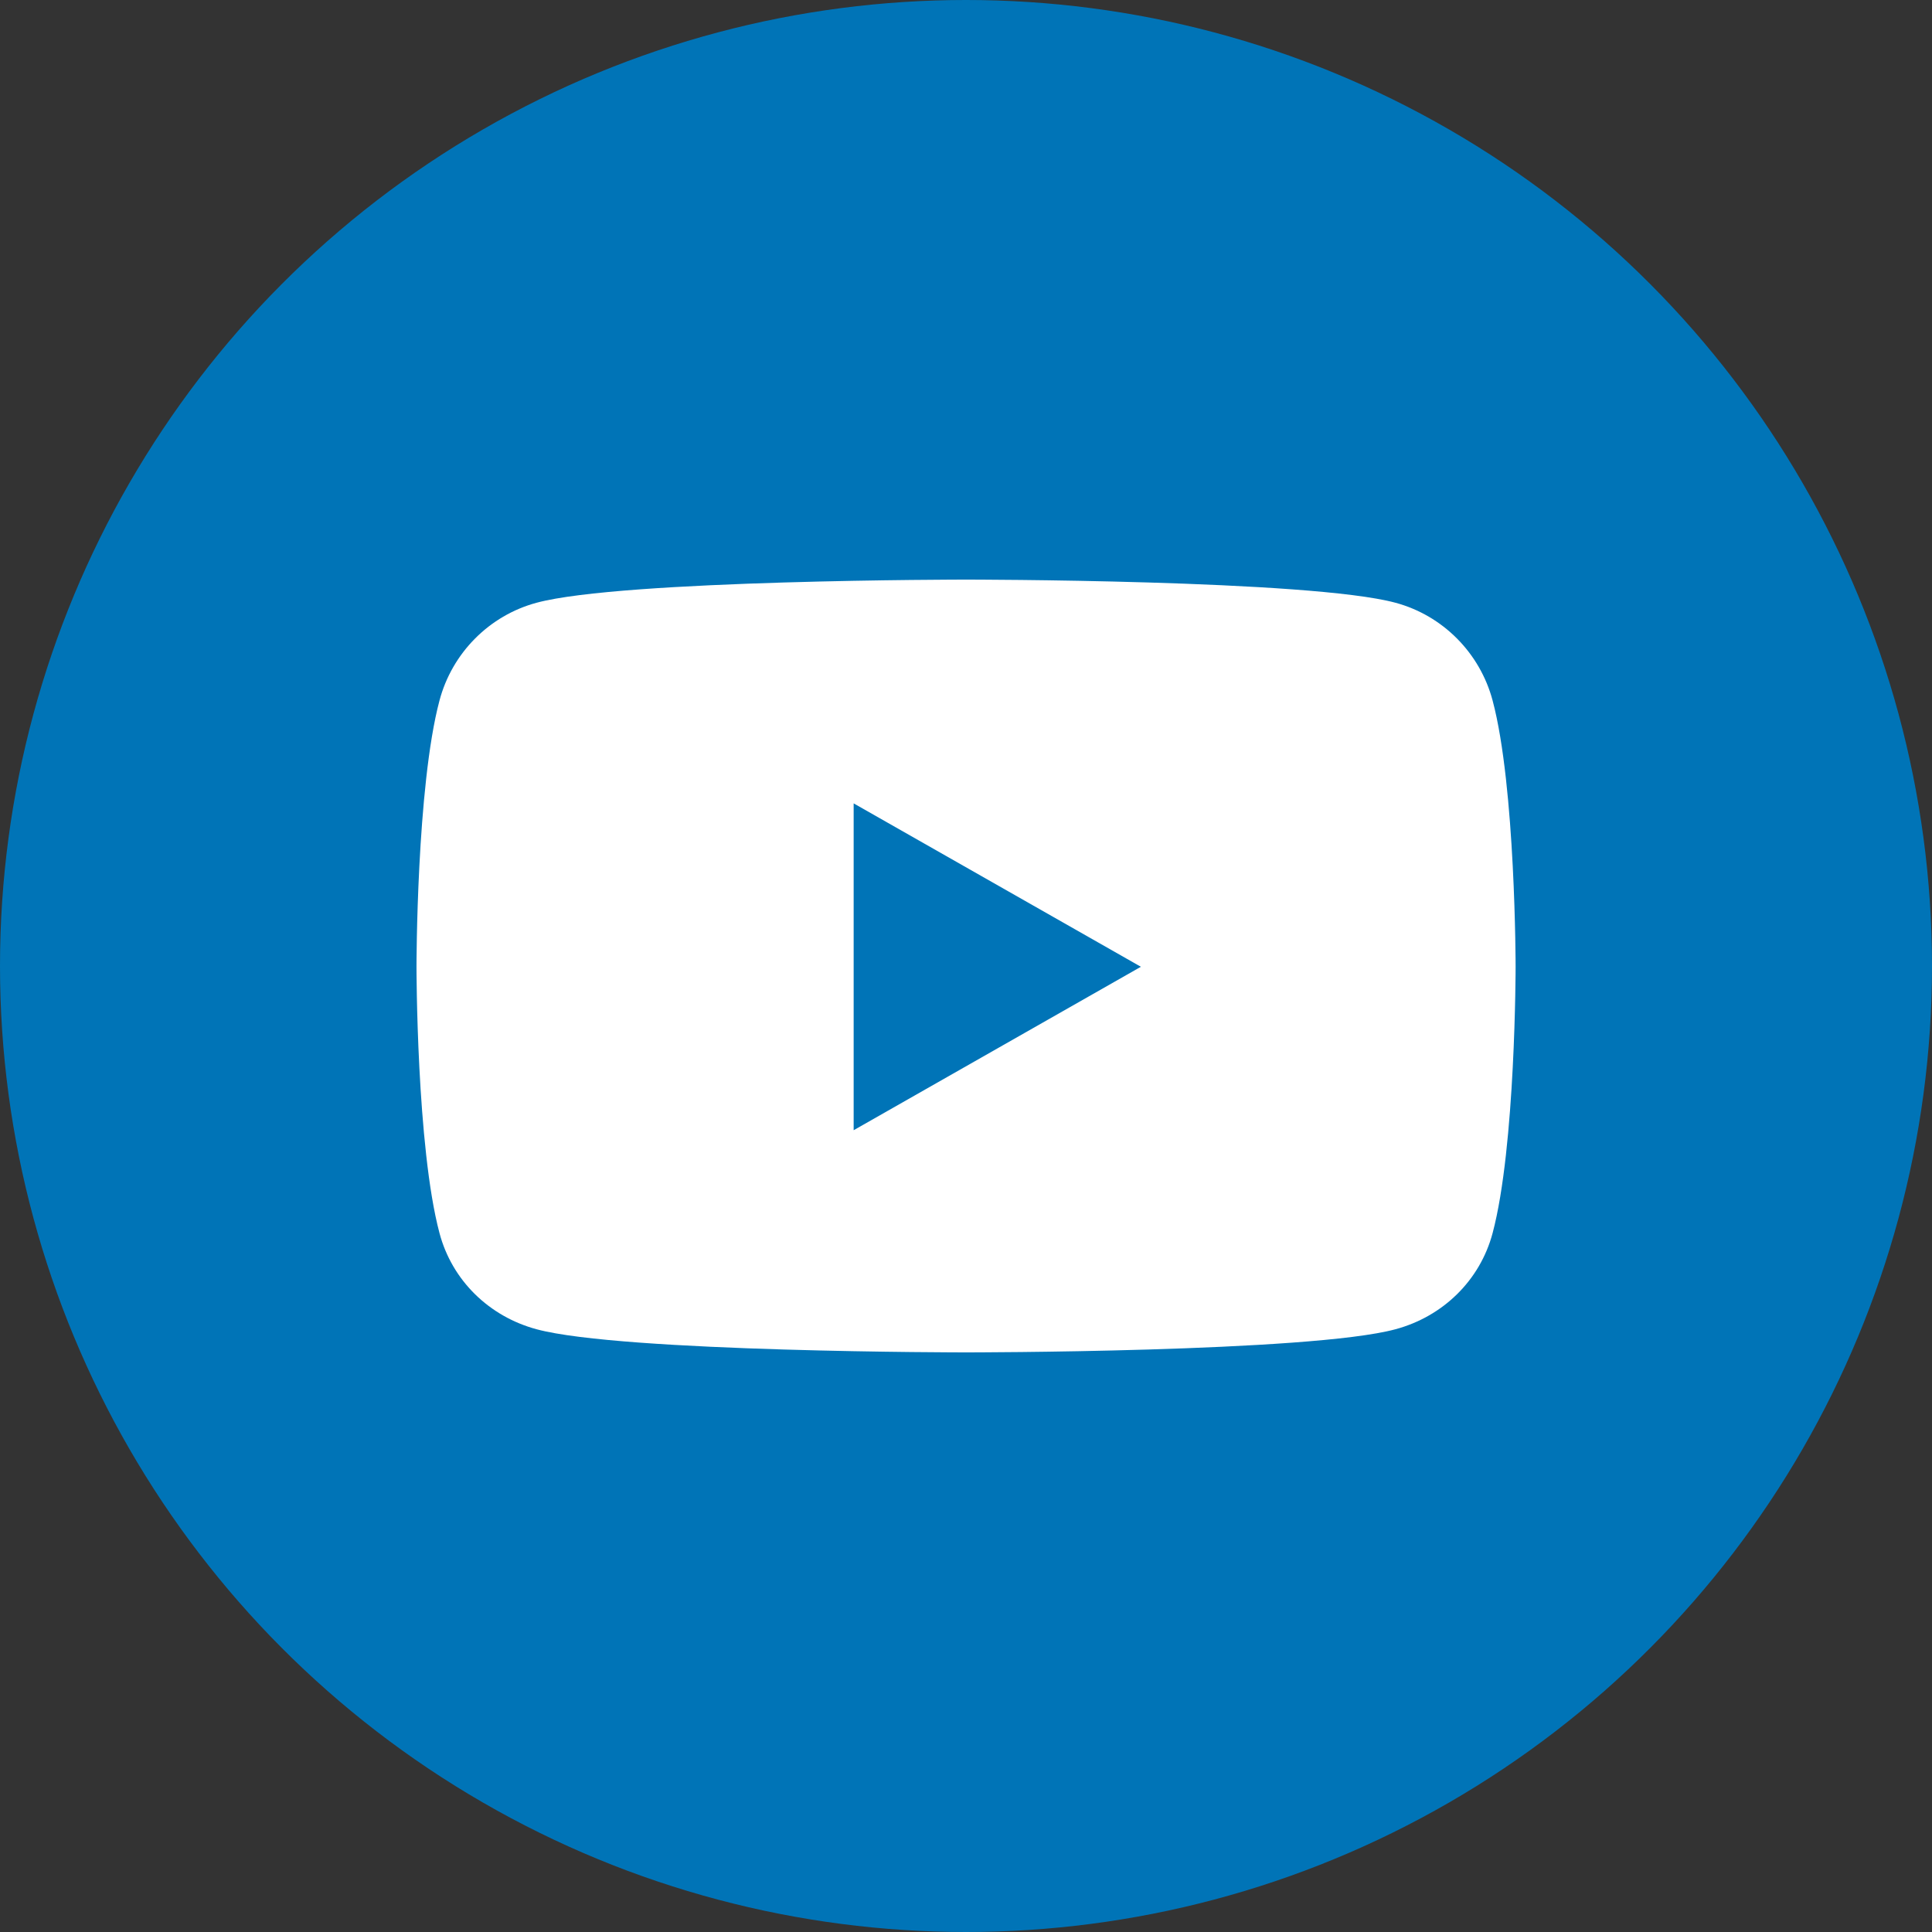
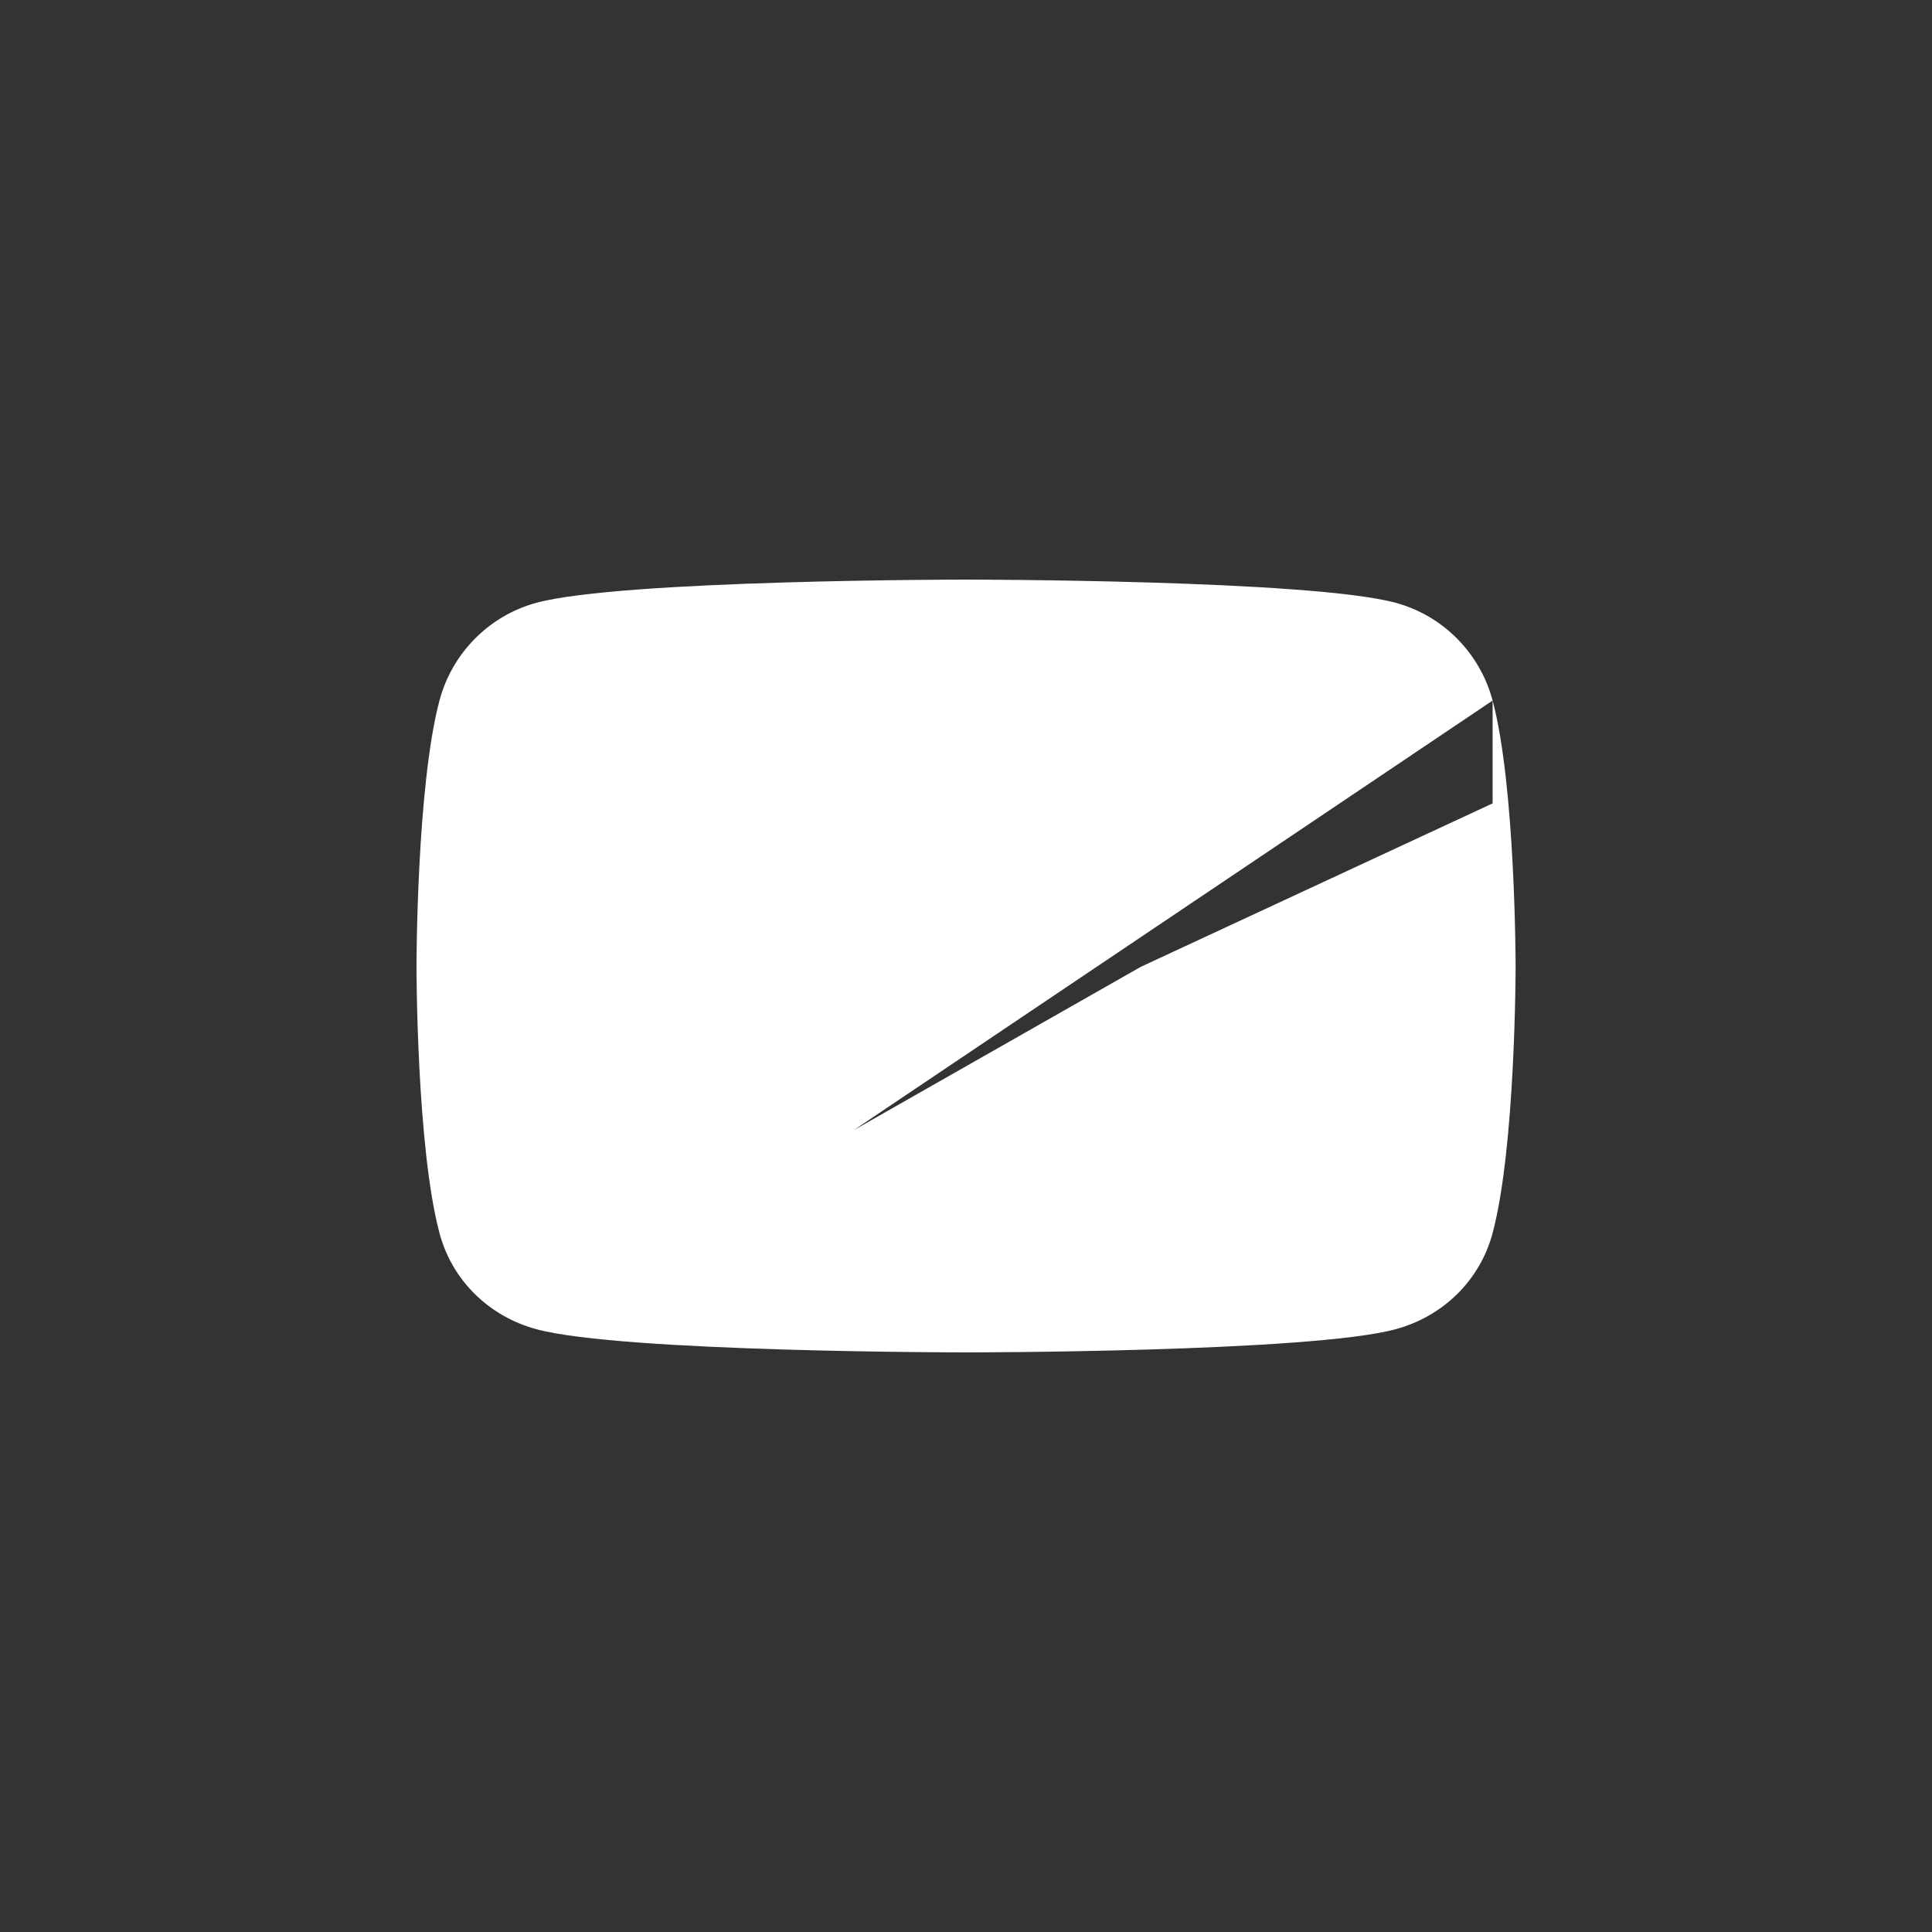
<svg xmlns="http://www.w3.org/2000/svg" width="40" height="40" viewBox="0 0 40 40" fill="none">
  <rect x="0" y="0" width="40" height="40" fill="#333333" stroke="none" />
-   <circle cx="20" cy="20" r="20" fill="#0074B7" />
-   <path d="M30.903 14.504C30.641 13.518 29.87 12.742 28.891 12.479C27.117 12 20.001 12 20.001 12C20.001 12 12.885 12 11.11 12.479C10.131 12.742 9.36 13.518 9.099 14.504C8.623 16.29 8.623 20.016 8.623 20.016C8.623 20.016 8.623 23.743 9.099 25.529C9.36 26.514 10.131 27.258 11.11 27.521C12.885 28 20.001 28 20.001 28C20.001 28 27.117 28 28.891 27.521C29.87 27.258 30.641 26.514 30.903 25.529C31.379 23.743 31.379 20.016 31.379 20.016C31.379 20.016 31.379 16.29 30.903 14.504ZM17.674 23.4V16.633L23.621 20.016L17.674 23.4Z" fill="white" />
+   <path d="M30.903 14.504C30.641 13.518 29.87 12.742 28.891 12.479C27.117 12 20.001 12 20.001 12C20.001 12 12.885 12 11.11 12.479C10.131 12.742 9.36 13.518 9.099 14.504C8.623 16.29 8.623 20.016 8.623 20.016C8.623 20.016 8.623 23.743 9.099 25.529C9.36 26.514 10.131 27.258 11.11 27.521C12.885 28 20.001 28 20.001 28C20.001 28 27.117 28 28.891 27.521C29.87 27.258 30.641 26.514 30.903 25.529C31.379 23.743 31.379 20.016 31.379 20.016C31.379 20.016 31.379 16.29 30.903 14.504ZV16.633L23.621 20.016L17.674 23.4Z" fill="white" />
</svg>